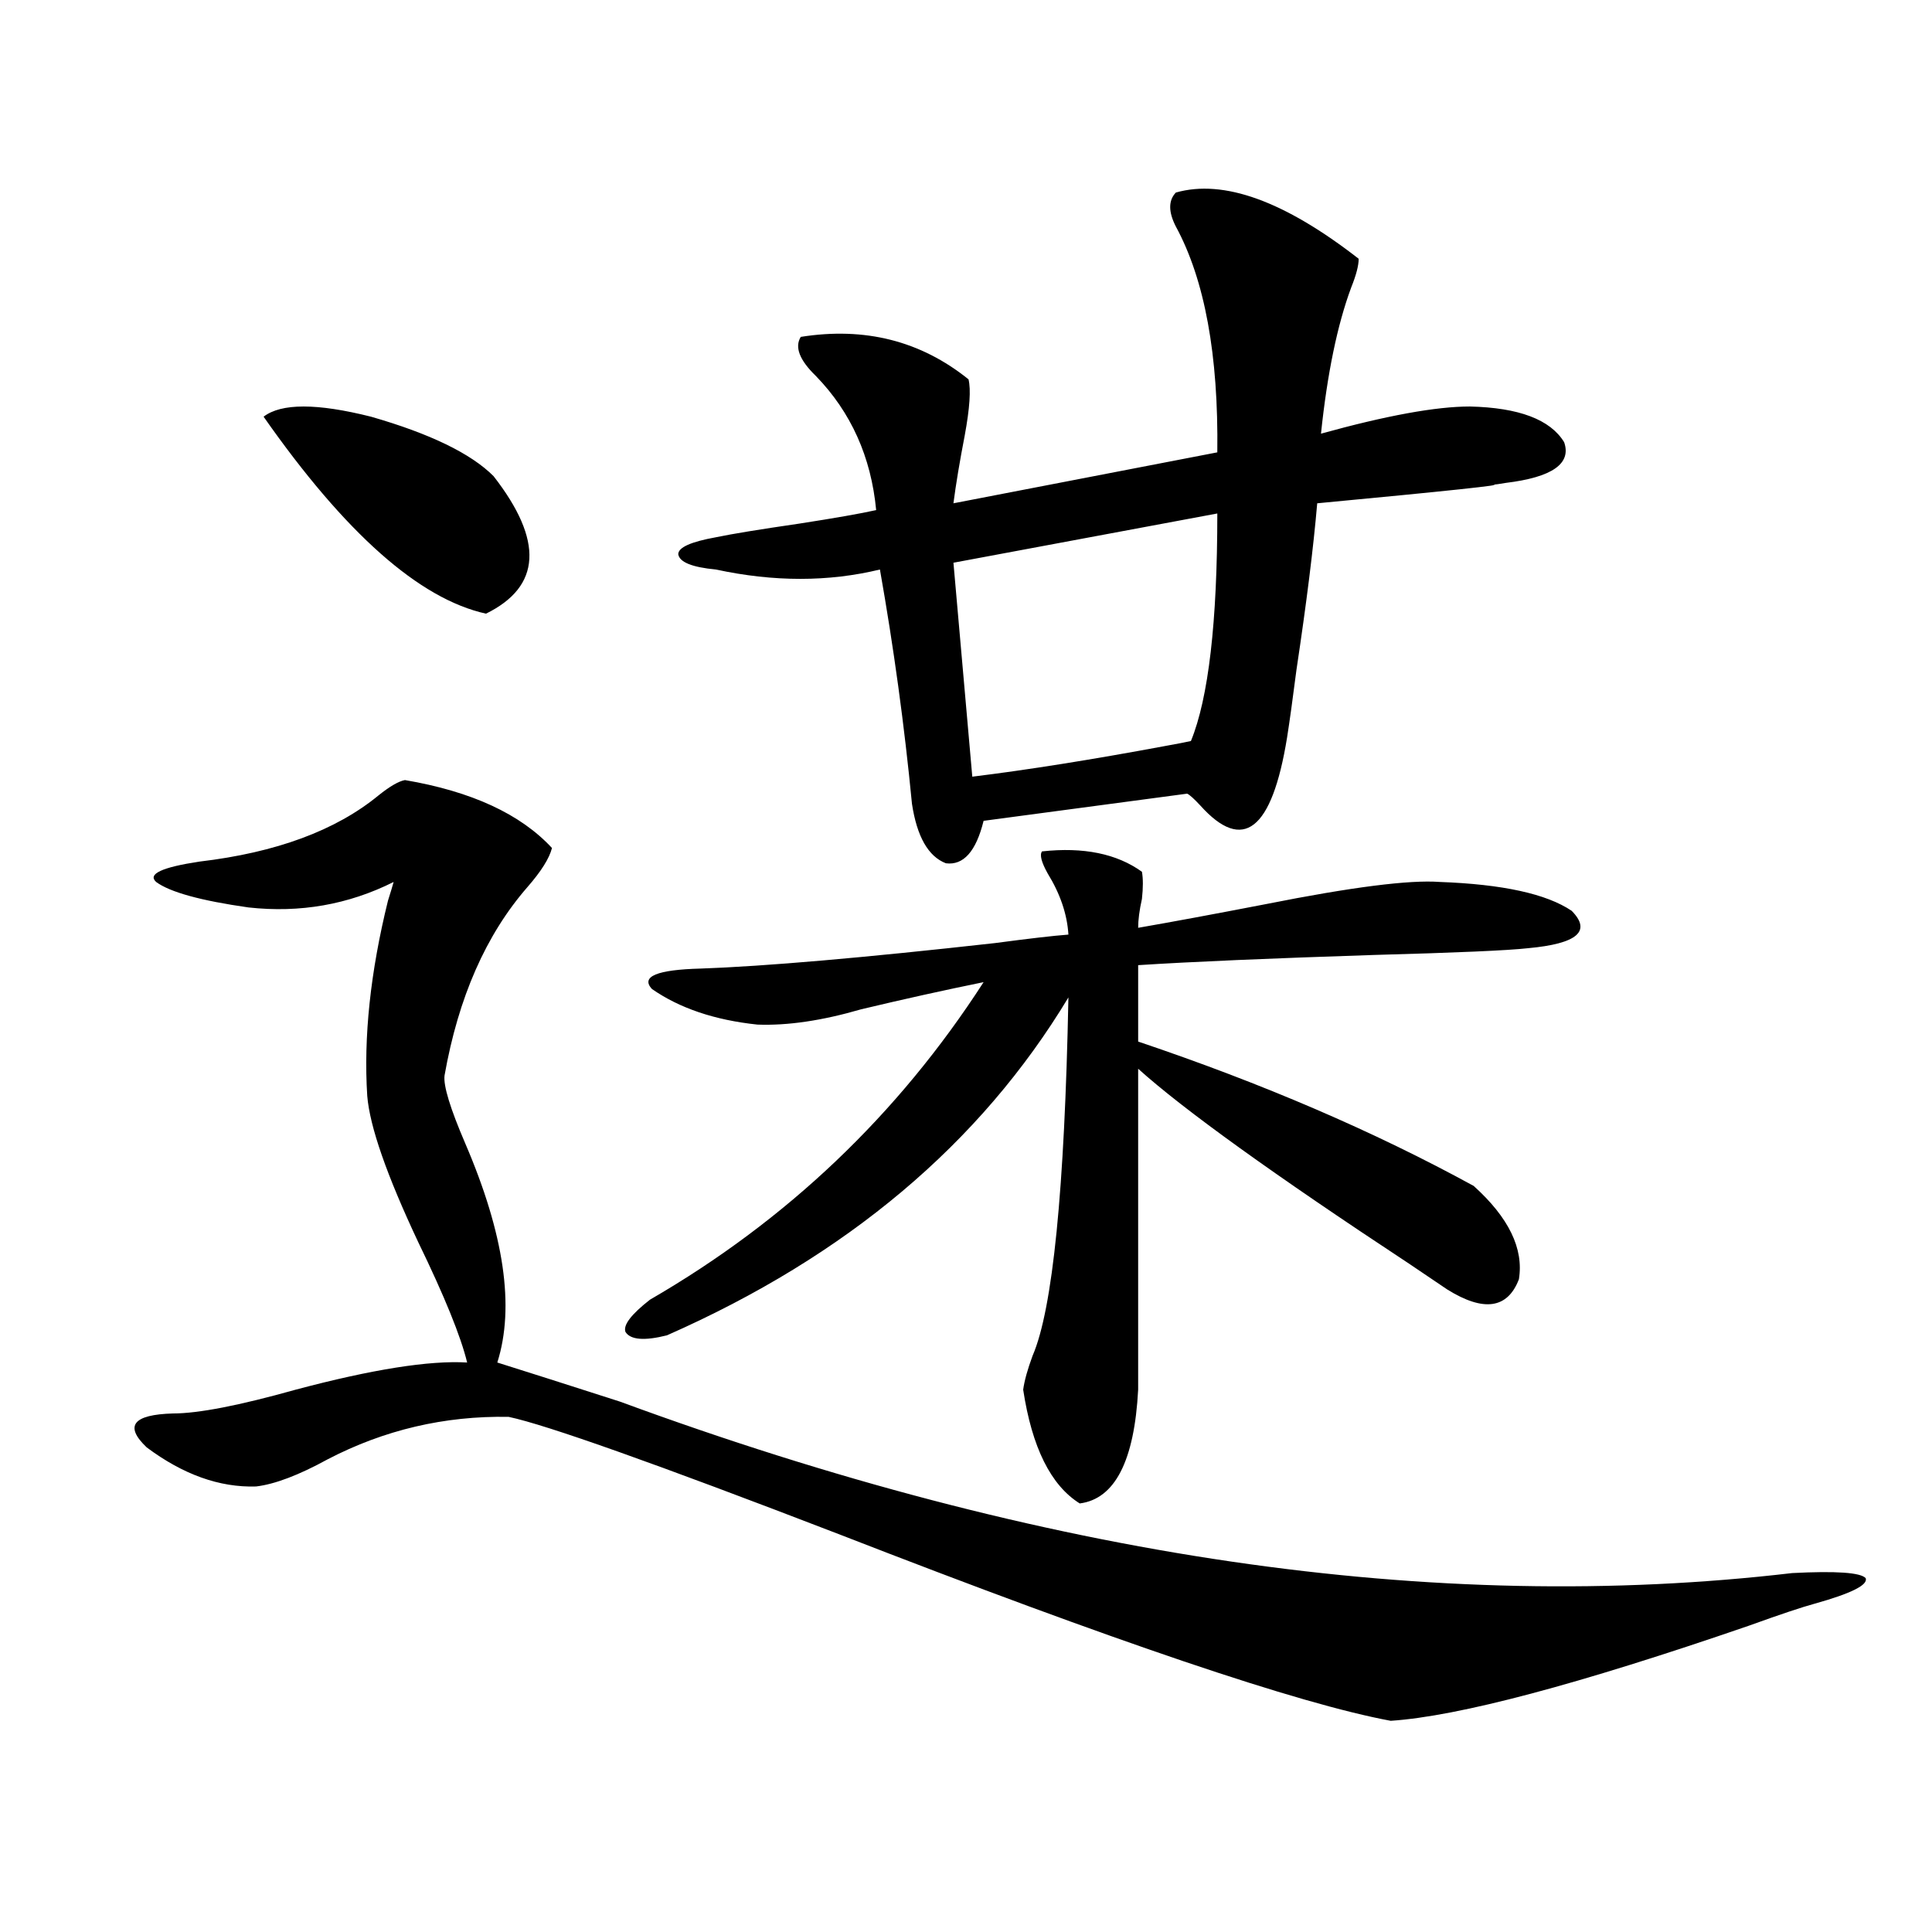
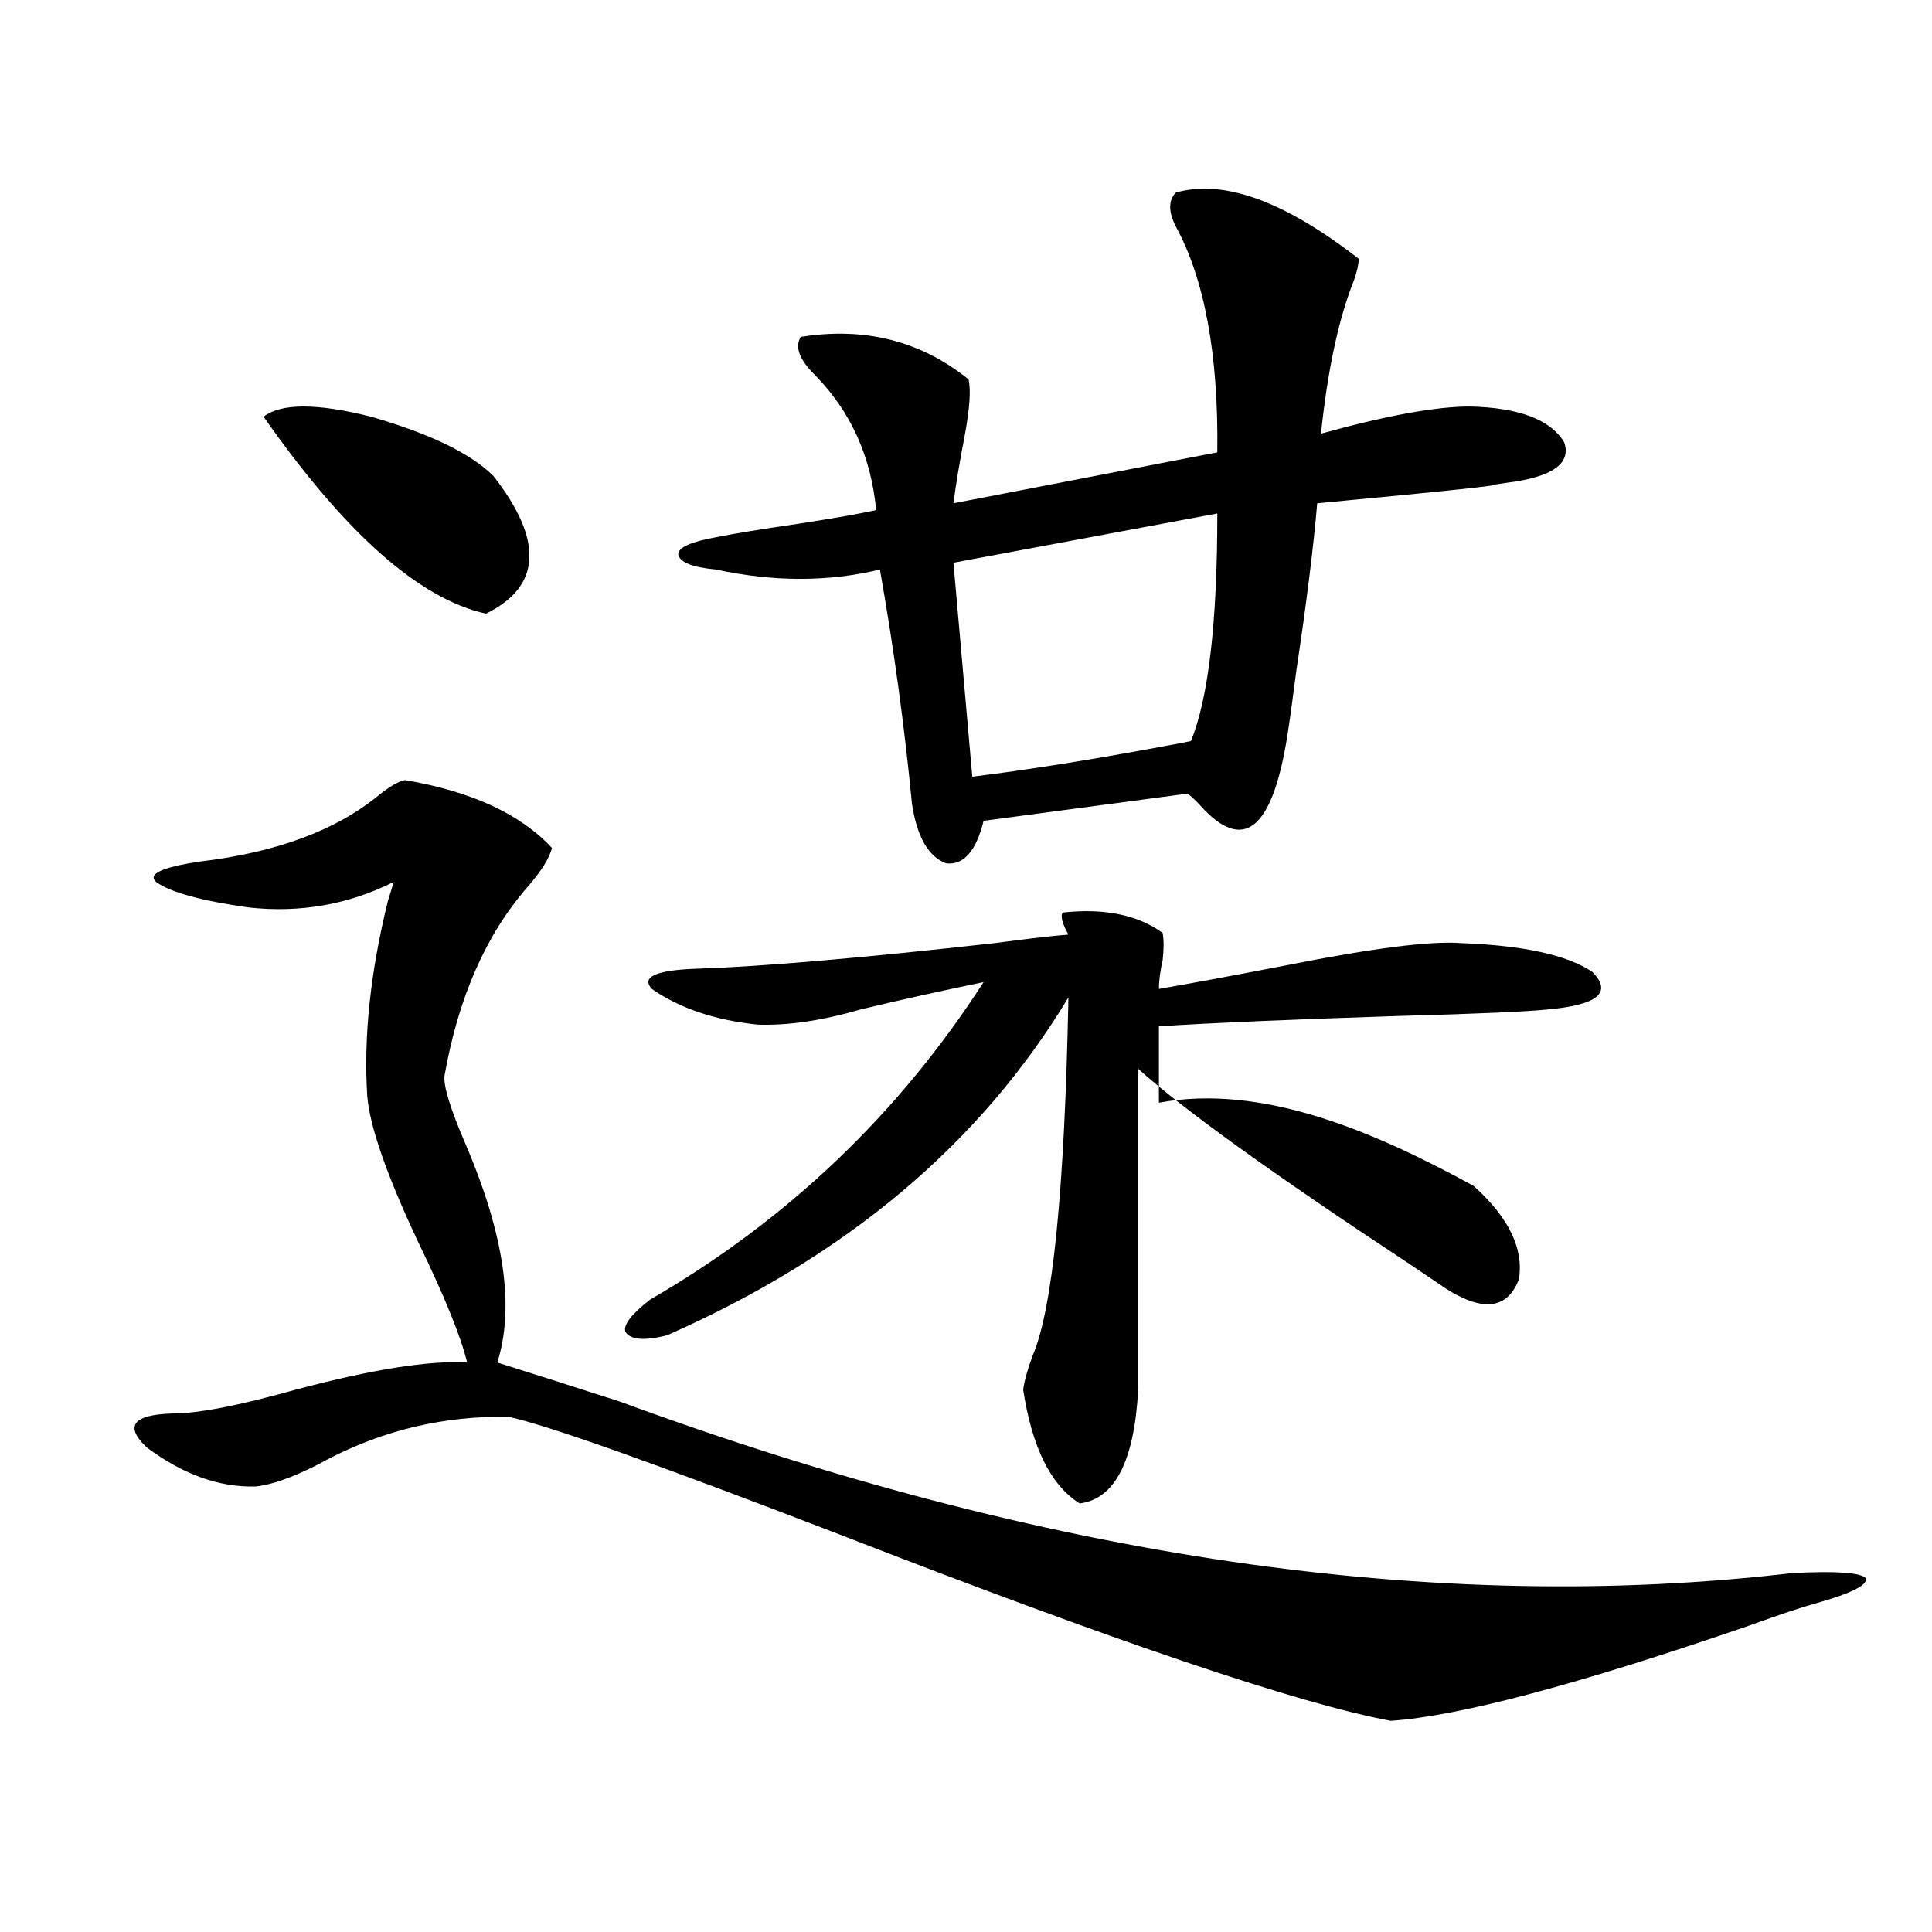
<svg xmlns="http://www.w3.org/2000/svg" version="1.1" id="图层_1" x="0px" y="0px" width="1000px" height="1000px" viewBox="0 0 1000 1000" enable-background="new 0 0 1000 1000" xml:space="preserve">
-   <path d="M209.604,403.766c34.466,5.864,59.831,17.578,76.096,35.156c-1.311,5.273-5.533,12.017-12.683,20.215  c-21.463,24.609-35.776,57.129-42.926,97.559c-0.655,5.273,2.927,17.001,10.731,35.156c20.152,46.884,25.686,84.677,16.585,113.379  c14.954,4.696,36.097,11.426,63.413,20.215c219.827,80.859,422.094,110.44,606.814,88.77c22.759-1.167,35.441-0.288,38.048,2.637  c1.296,3.516-7.484,7.91-26.341,13.184c-6.509,1.758-17.896,5.562-34.146,11.426c-88.458,30.46-150.24,46.87-185.361,49.219  c-47.483-8.789-142.771-41.021-285.847-96.68c-94.312-36.323-151.216-56.538-170.728-60.645  c-33.17-0.577-64.389,6.743-93.656,21.973c-14.969,8.212-27.316,12.896-37.072,14.063c-18.871,0.591-37.728-6.152-56.584-20.215  c-11.707-11.124-7.164-16.987,13.658-17.578c13.003,0,34.146-4.093,63.413-12.305c39.664-10.547,69.267-15.229,88.778-14.063  c-3.262-13.472-11.707-34.277-25.365-62.402c-16.265-34.565-25.045-59.766-26.341-75.586c-1.951-30.46,1.616-64.16,10.731-101.074  c1.296-4.093,2.271-7.319,2.927-9.668c-23.414,11.728-48.459,16.122-75.12,13.184c-24.725-3.516-40.654-7.91-47.804-13.184  c-4.558-4.093,2.927-7.608,22.438-10.547c39.664-4.683,70.563-16.108,92.681-34.277C201.8,406.993,206.343,404.356,209.604,403.766z   M136.436,215.68c9.101-7.031,27.637-7.031,55.608,0c30.563,8.789,51.706,19.047,63.413,30.762  c26.006,33.398,24.71,57.129-3.902,71.191C217.074,310.024,178.706,276.036,136.436,215.68z M762.762,613.824  c18.201,16.411,26.006,32.52,23.414,48.34c-5.854,15.243-18.216,17.001-37.072,5.273c-2.606-1.758-9.115-6.152-19.512-13.184  c-70.242-46.28-117.07-79.98-140.484-101.074v166.113c-1.951,36.914-12.042,56.552-30.243,58.887  c-14.969-9.366-24.725-29.004-29.268-58.887c0.641-4.683,2.271-10.547,4.878-17.578c10.396-24.019,16.585-85.831,18.536-185.449  c-45.532,75.586-114.799,133.896-207.8,174.902c-11.707,2.938-18.871,2.349-21.463-1.758c-1.311-3.516,2.927-9.077,12.683-16.699  c70.883-41.007,128.442-95.801,172.679-164.355c-20.167,4.106-41.31,8.789-63.413,14.063c-20.167,5.864-38.048,8.501-53.657,7.91  c-22.118-2.335-40.334-8.487-54.633-18.457c-5.854-6.44,2.592-9.956,25.365-10.547c33.17-1.167,83.9-5.562,152.191-13.184  c17.561-2.335,30.243-3.804,38.048-4.395c-0.655-10.547-4.237-21.094-10.731-31.641c-3.262-5.851-4.237-9.668-2.927-11.426  c21.463-2.335,38.688,1.181,51.706,10.547c0.641,3.516,0.641,8.212,0,14.063c-1.311,5.864-1.951,10.849-1.951,14.941  c16.905-2.925,39.023-7.031,66.34-12.305c44.222-8.789,74.145-12.593,89.754-11.426c32.515,1.181,55.273,6.152,68.291,14.941  c10.396,10.547,2.927,17.001-22.438,19.336c-10.411,1.181-37.072,2.349-79.998,3.516c-53.992,1.758-94.632,3.516-121.948,5.273  v39.551C653.496,560.802,711.376,585.699,762.762,613.824z M608.619,99.664c24.71-7.031,56.249,4.395,94.632,34.277  c0,3.516-1.311,8.5-3.902,14.941c-7.164,19.336-12.362,44.535-15.609,75.586c33.811-9.366,59.511-14.063,77.071-14.063  c25.365,0.59,41.615,6.742,48.779,18.457c3.902,11.137-6.188,18.168-30.243,21.094c-3.262,0.59-5.533,0.879-6.829,0.879  c7.805,0-22.438,3.227-90.729,9.668c-1.951,22.852-5.533,51.567-10.731,86.133c-1.951,15.243-3.582,26.958-4.878,35.156  c-7.805,48.052-22.773,59.766-44.877,35.156c-3.262-3.516-5.533-5.562-6.829-6.152l-105.363,14.063  c-3.902,15.82-10.411,23.153-19.512,21.973c-9.115-3.516-14.969-13.761-17.561-30.762c-3.902-40.43-9.436-80.859-16.585-121.289  c-26.676,6.454-54.968,6.454-84.876,0c-12.362-1.167-18.871-3.804-19.512-7.91c0-3.516,6.494-6.44,19.512-8.789  c8.445-1.758,22.759-4.093,42.926-7.031c18.856-2.925,32.194-5.273,39.999-7.031c-2.606-27.535-13.018-50.675-31.219-69.434  c-8.46-8.199-11.066-14.941-7.805-20.215c33.17-5.273,62.103,2.06,86.827,21.973c1.296,5.273,0.641,14.941-1.951,29.004  c-2.606,13.485-4.558,25.199-5.854,35.156l136.582-26.367c0.641-50.387-6.509-89.347-21.463-116.895  C604.717,109.634,604.717,103.77,608.619,99.664z M630.082,265.777L493.5,291.266l9.756,110.742  c28.612-3.516,61.782-8.789,99.51-15.82c6.494-1.167,11.052-2.046,13.658-2.637C625.524,361.29,630.082,322.027,630.082,265.777z" />
+   <path d="M209.604,403.766c34.466,5.864,59.831,17.578,76.096,35.156c-1.311,5.273-5.533,12.017-12.683,20.215  c-21.463,24.609-35.776,57.129-42.926,97.559c-0.655,5.273,2.927,17.001,10.731,35.156c20.152,46.884,25.686,84.677,16.585,113.379  c14.954,4.696,36.097,11.426,63.413,20.215c219.827,80.859,422.094,110.44,606.814,88.77c22.759-1.167,35.441-0.288,38.048,2.637  c1.296,3.516-7.484,7.91-26.341,13.184c-6.509,1.758-17.896,5.562-34.146,11.426c-88.458,30.46-150.24,46.87-185.361,49.219  c-47.483-8.789-142.771-41.021-285.847-96.68c-94.312-36.323-151.216-56.538-170.728-60.645  c-33.17-0.577-64.389,6.743-93.656,21.973c-14.969,8.212-27.316,12.896-37.072,14.063c-18.871,0.591-37.728-6.152-56.584-20.215  c-11.707-11.124-7.164-16.987,13.658-17.578c13.003,0,34.146-4.093,63.413-12.305c39.664-10.547,69.267-15.229,88.778-14.063  c-3.262-13.472-11.707-34.277-25.365-62.402c-16.265-34.565-25.045-59.766-26.341-75.586c-1.951-30.46,1.616-64.16,10.731-101.074  c1.296-4.093,2.271-7.319,2.927-9.668c-23.414,11.728-48.459,16.122-75.12,13.184c-24.725-3.516-40.654-7.91-47.804-13.184  c-4.558-4.093,2.927-7.608,22.438-10.547c39.664-4.683,70.563-16.108,92.681-34.277C201.8,406.993,206.343,404.356,209.604,403.766z   M136.436,215.68c9.101-7.031,27.637-7.031,55.608,0c30.563,8.789,51.706,19.047,63.413,30.762  c26.006,33.398,24.71,57.129-3.902,71.191C217.074,310.024,178.706,276.036,136.436,215.68z M762.762,613.824  c18.201,16.411,26.006,32.52,23.414,48.34c-5.854,15.243-18.216,17.001-37.072,5.273c-2.606-1.758-9.115-6.152-19.512-13.184  c-70.242-46.28-117.07-79.98-140.484-101.074v166.113c-1.951,36.914-12.042,56.552-30.243,58.887  c-14.969-9.366-24.725-29.004-29.268-58.887c0.641-4.683,2.271-10.547,4.878-17.578c10.396-24.019,16.585-85.831,18.536-185.449  c-45.532,75.586-114.799,133.896-207.8,174.902c-11.707,2.938-18.871,2.349-21.463-1.758c-1.311-3.516,2.927-9.077,12.683-16.699  c70.883-41.007,128.442-95.801,172.679-164.355c-20.167,4.106-41.31,8.789-63.413,14.063c-20.167,5.864-38.048,8.501-53.657,7.91  c-22.118-2.335-40.334-8.487-54.633-18.457c-5.854-6.44,2.592-9.956,25.365-10.547c33.17-1.167,83.9-5.562,152.191-13.184  c17.561-2.335,30.243-3.804,38.048-4.395c-3.262-5.851-4.237-9.668-2.927-11.426  c21.463-2.335,38.688,1.181,51.706,10.547c0.641,3.516,0.641,8.212,0,14.063c-1.311,5.864-1.951,10.849-1.951,14.941  c16.905-2.925,39.023-7.031,66.34-12.305c44.222-8.789,74.145-12.593,89.754-11.426c32.515,1.181,55.273,6.152,68.291,14.941  c10.396,10.547,2.927,17.001-22.438,19.336c-10.411,1.181-37.072,2.349-79.998,3.516c-53.992,1.758-94.632,3.516-121.948,5.273  v39.551C653.496,560.802,711.376,585.699,762.762,613.824z M608.619,99.664c24.71-7.031,56.249,4.395,94.632,34.277  c0,3.516-1.311,8.5-3.902,14.941c-7.164,19.336-12.362,44.535-15.609,75.586c33.811-9.366,59.511-14.063,77.071-14.063  c25.365,0.59,41.615,6.742,48.779,18.457c3.902,11.137-6.188,18.168-30.243,21.094c-3.262,0.59-5.533,0.879-6.829,0.879  c7.805,0-22.438,3.227-90.729,9.668c-1.951,22.852-5.533,51.567-10.731,86.133c-1.951,15.243-3.582,26.958-4.878,35.156  c-7.805,48.052-22.773,59.766-44.877,35.156c-3.262-3.516-5.533-5.562-6.829-6.152l-105.363,14.063  c-3.902,15.82-10.411,23.153-19.512,21.973c-9.115-3.516-14.969-13.761-17.561-30.762c-3.902-40.43-9.436-80.859-16.585-121.289  c-26.676,6.454-54.968,6.454-84.876,0c-12.362-1.167-18.871-3.804-19.512-7.91c0-3.516,6.494-6.44,19.512-8.789  c8.445-1.758,22.759-4.093,42.926-7.031c18.856-2.925,32.194-5.273,39.999-7.031c-2.606-27.535-13.018-50.675-31.219-69.434  c-8.46-8.199-11.066-14.941-7.805-20.215c33.17-5.273,62.103,2.06,86.827,21.973c1.296,5.273,0.641,14.941-1.951,29.004  c-2.606,13.485-4.558,25.199-5.854,35.156l136.582-26.367c0.641-50.387-6.509-89.347-21.463-116.895  C604.717,109.634,604.717,103.77,608.619,99.664z M630.082,265.777L493.5,291.266l9.756,110.742  c28.612-3.516,61.782-8.789,99.51-15.82c6.494-1.167,11.052-2.046,13.658-2.637C625.524,361.29,630.082,322.027,630.082,265.777z" />
</svg>